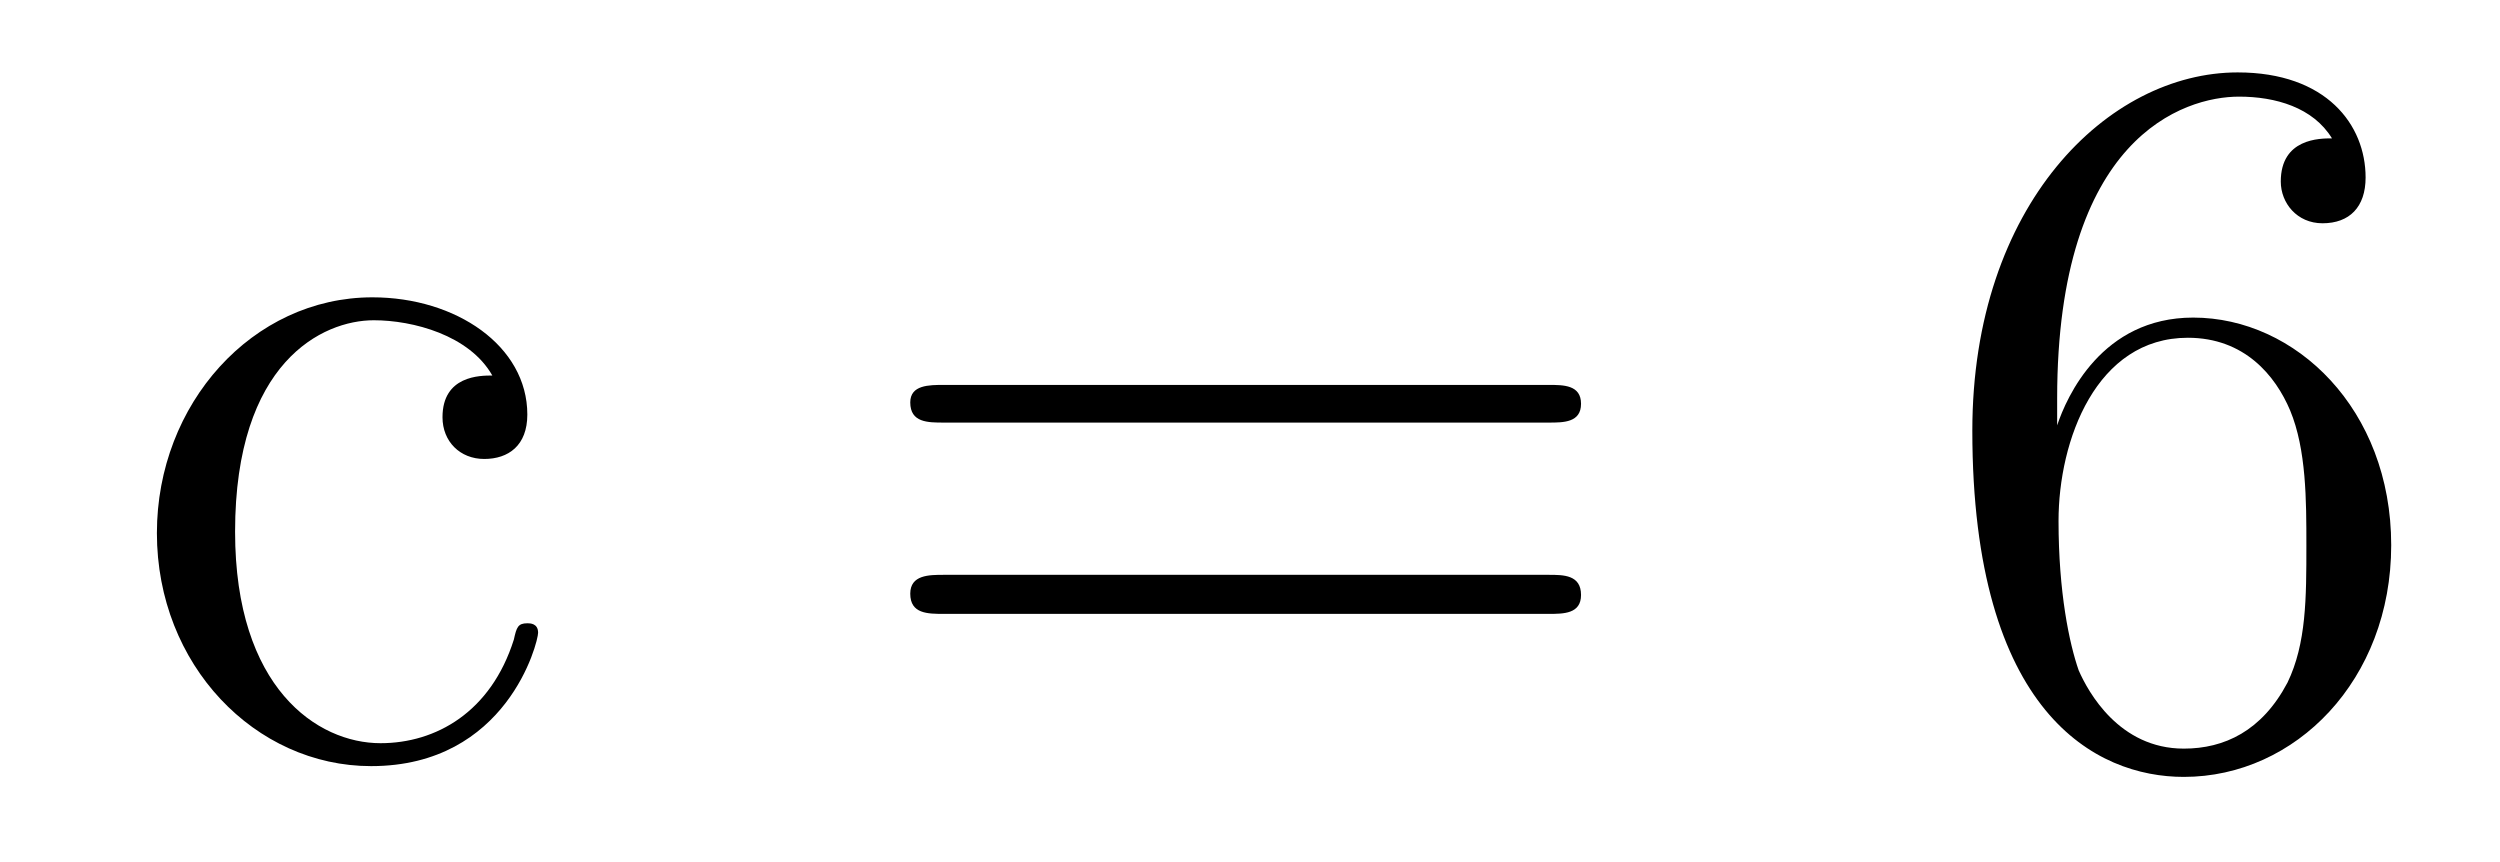
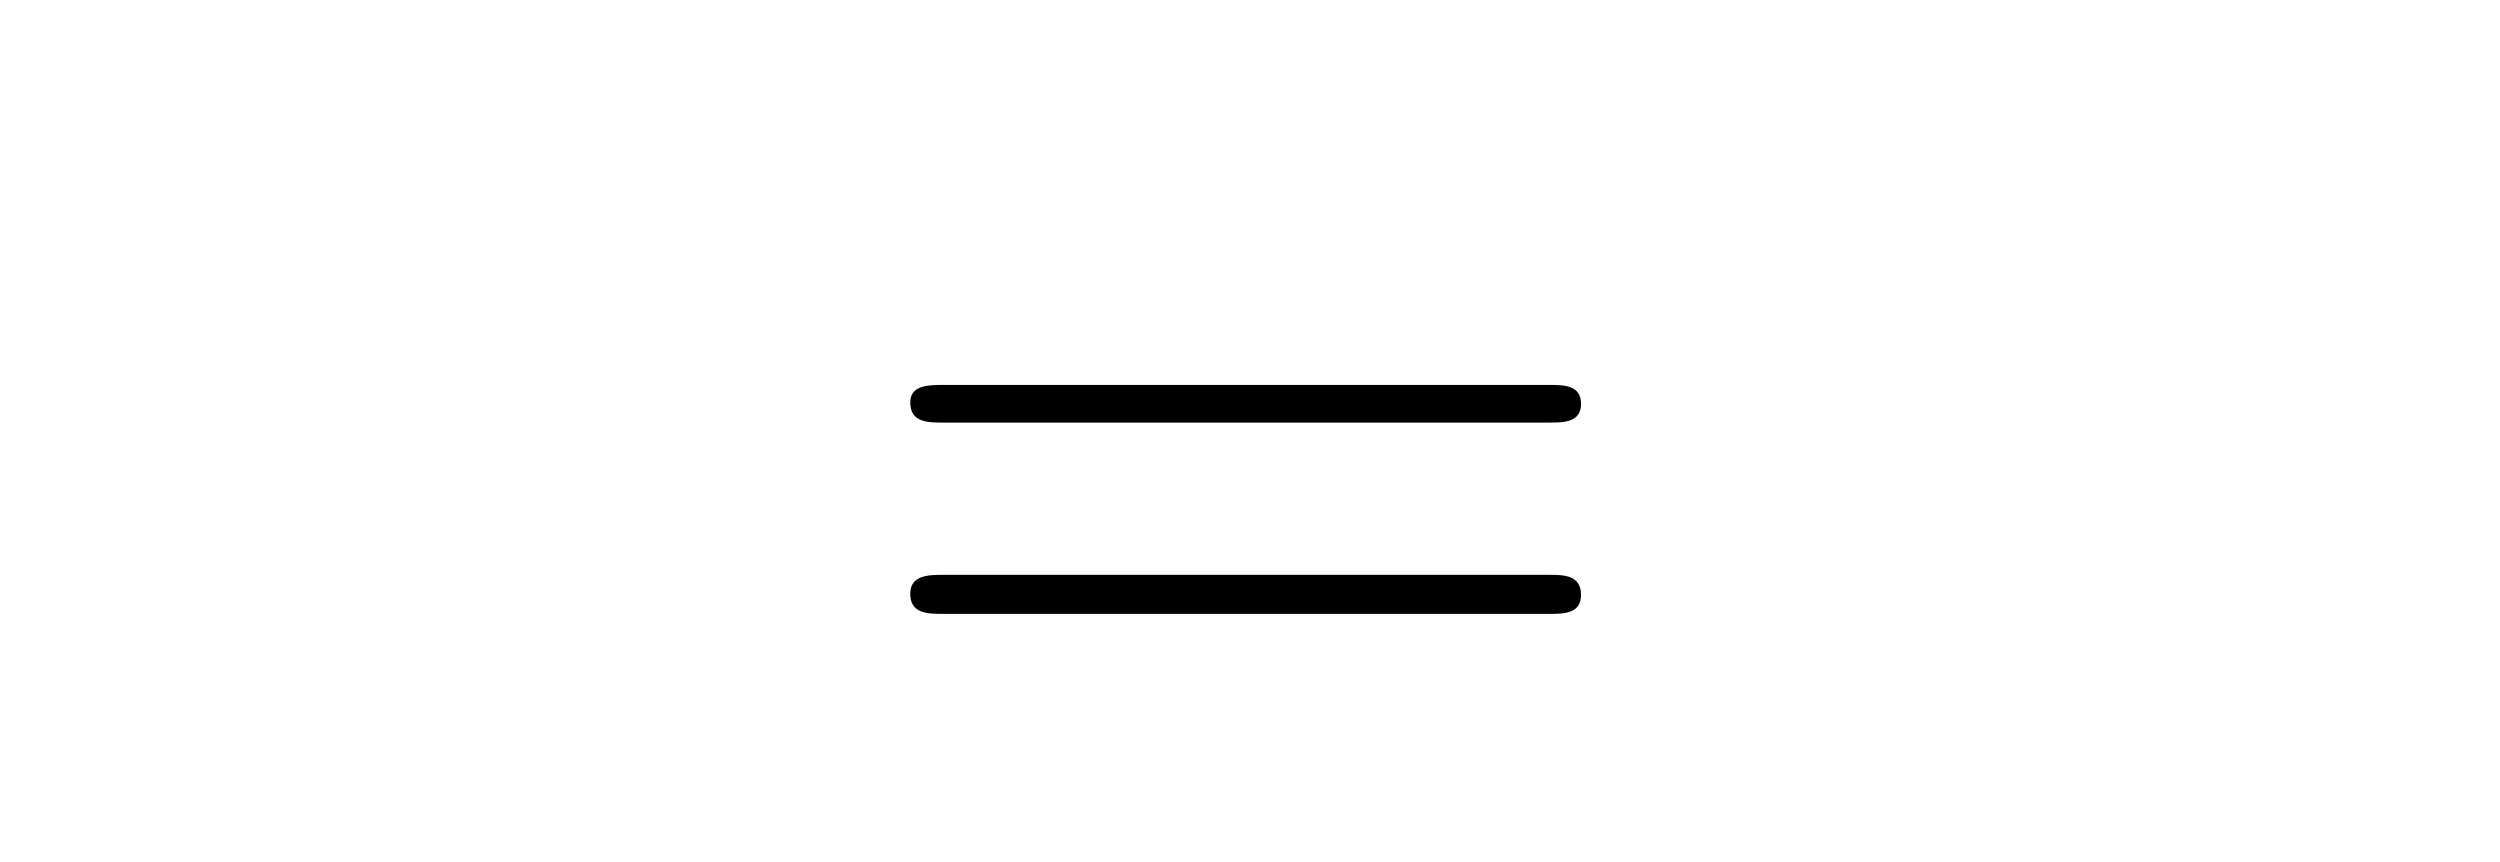
<svg xmlns="http://www.w3.org/2000/svg" height="10pt" version="1.1" viewBox="0 -10 29 10" width="29pt">
  <g id="page1">
    <g transform="matrix(1 0 0 1 -127 653)">
-       <path d="M132.711 -658.644C132.57 -658.644 132.133 -658.644 132.133 -658.16C132.133 -657.879 132.336 -657.676 132.617 -657.676C132.898 -657.676 133.117 -657.832 133.117 -658.191C133.117 -658.988 132.289 -659.551 131.32 -659.551C129.93 -659.551 128.82 -658.316 128.82 -656.816C128.82 -655.285 129.961 -654.113 131.305 -654.113C132.883 -654.113 133.242 -655.551 133.242 -655.66C133.242 -655.77 133.148 -655.77 133.117 -655.77C133.008 -655.77 132.992 -655.723 132.961 -655.582C132.695 -654.738 132.055 -654.379 131.414 -654.379C130.68 -654.379 129.727 -655.02 129.727 -656.832C129.727 -658.801 130.742 -659.285 131.336 -659.285C131.789 -659.285 132.445 -659.113 132.711 -658.644ZM133.555 -654.238" fill-rule="evenodd" />
      <path d="M144.965 -658.098C145.137 -658.098 145.34 -658.098 145.34 -658.316C145.34 -658.535 145.137 -658.535 144.965 -658.535H137.949C137.777 -658.535 137.559 -658.535 137.559 -658.332C137.559 -658.098 137.762 -658.098 137.949 -658.098H144.965ZM144.965 -655.879C145.137 -655.879 145.34 -655.879 145.34 -656.098C145.34 -656.332 145.137 -656.332 144.965 -656.332H137.949C137.777 -656.332 137.559 -656.332 137.559 -656.113C137.559 -655.879 137.762 -655.879 137.949 -655.879H144.965ZM146.035 -654.238" fill-rule="evenodd" />
-       <path d="M150.863 -658.379C150.863 -661.41 152.332 -661.879 152.973 -661.879C153.395 -661.879 153.832 -661.754 154.051 -661.395C153.91 -661.395 153.457 -661.395 153.457 -660.894C153.457 -660.645 153.645 -660.41 153.941 -660.41C154.254 -660.41 154.441 -660.598 154.441 -660.941C154.441 -661.551 153.988 -662.16 152.957 -662.16C151.457 -662.16 149.879 -660.629 149.879 -658.004C149.879 -654.723 151.316 -653.988 152.332 -653.988C153.629 -653.988 154.738 -655.113 154.738 -656.676C154.738 -658.254 153.629 -659.316 152.441 -659.316C151.379 -659.316 150.973 -658.395 150.863 -658.066V-658.379ZM152.332 -654.316C151.582 -654.316 151.223 -654.973 151.113 -655.223C151.004 -655.535 150.879 -656.129 150.879 -656.957C150.879 -657.894 151.316 -659.082 152.379 -659.082C153.035 -659.082 153.395 -658.644 153.566 -658.238C153.754 -657.785 153.754 -657.191 153.754 -656.676C153.754 -656.066 153.754 -655.535 153.535 -655.082C153.238 -654.519 152.801 -654.316 152.332 -654.316ZM155.273 -654.238" fill-rule="evenodd" />
    </g>
  </g>
</svg>